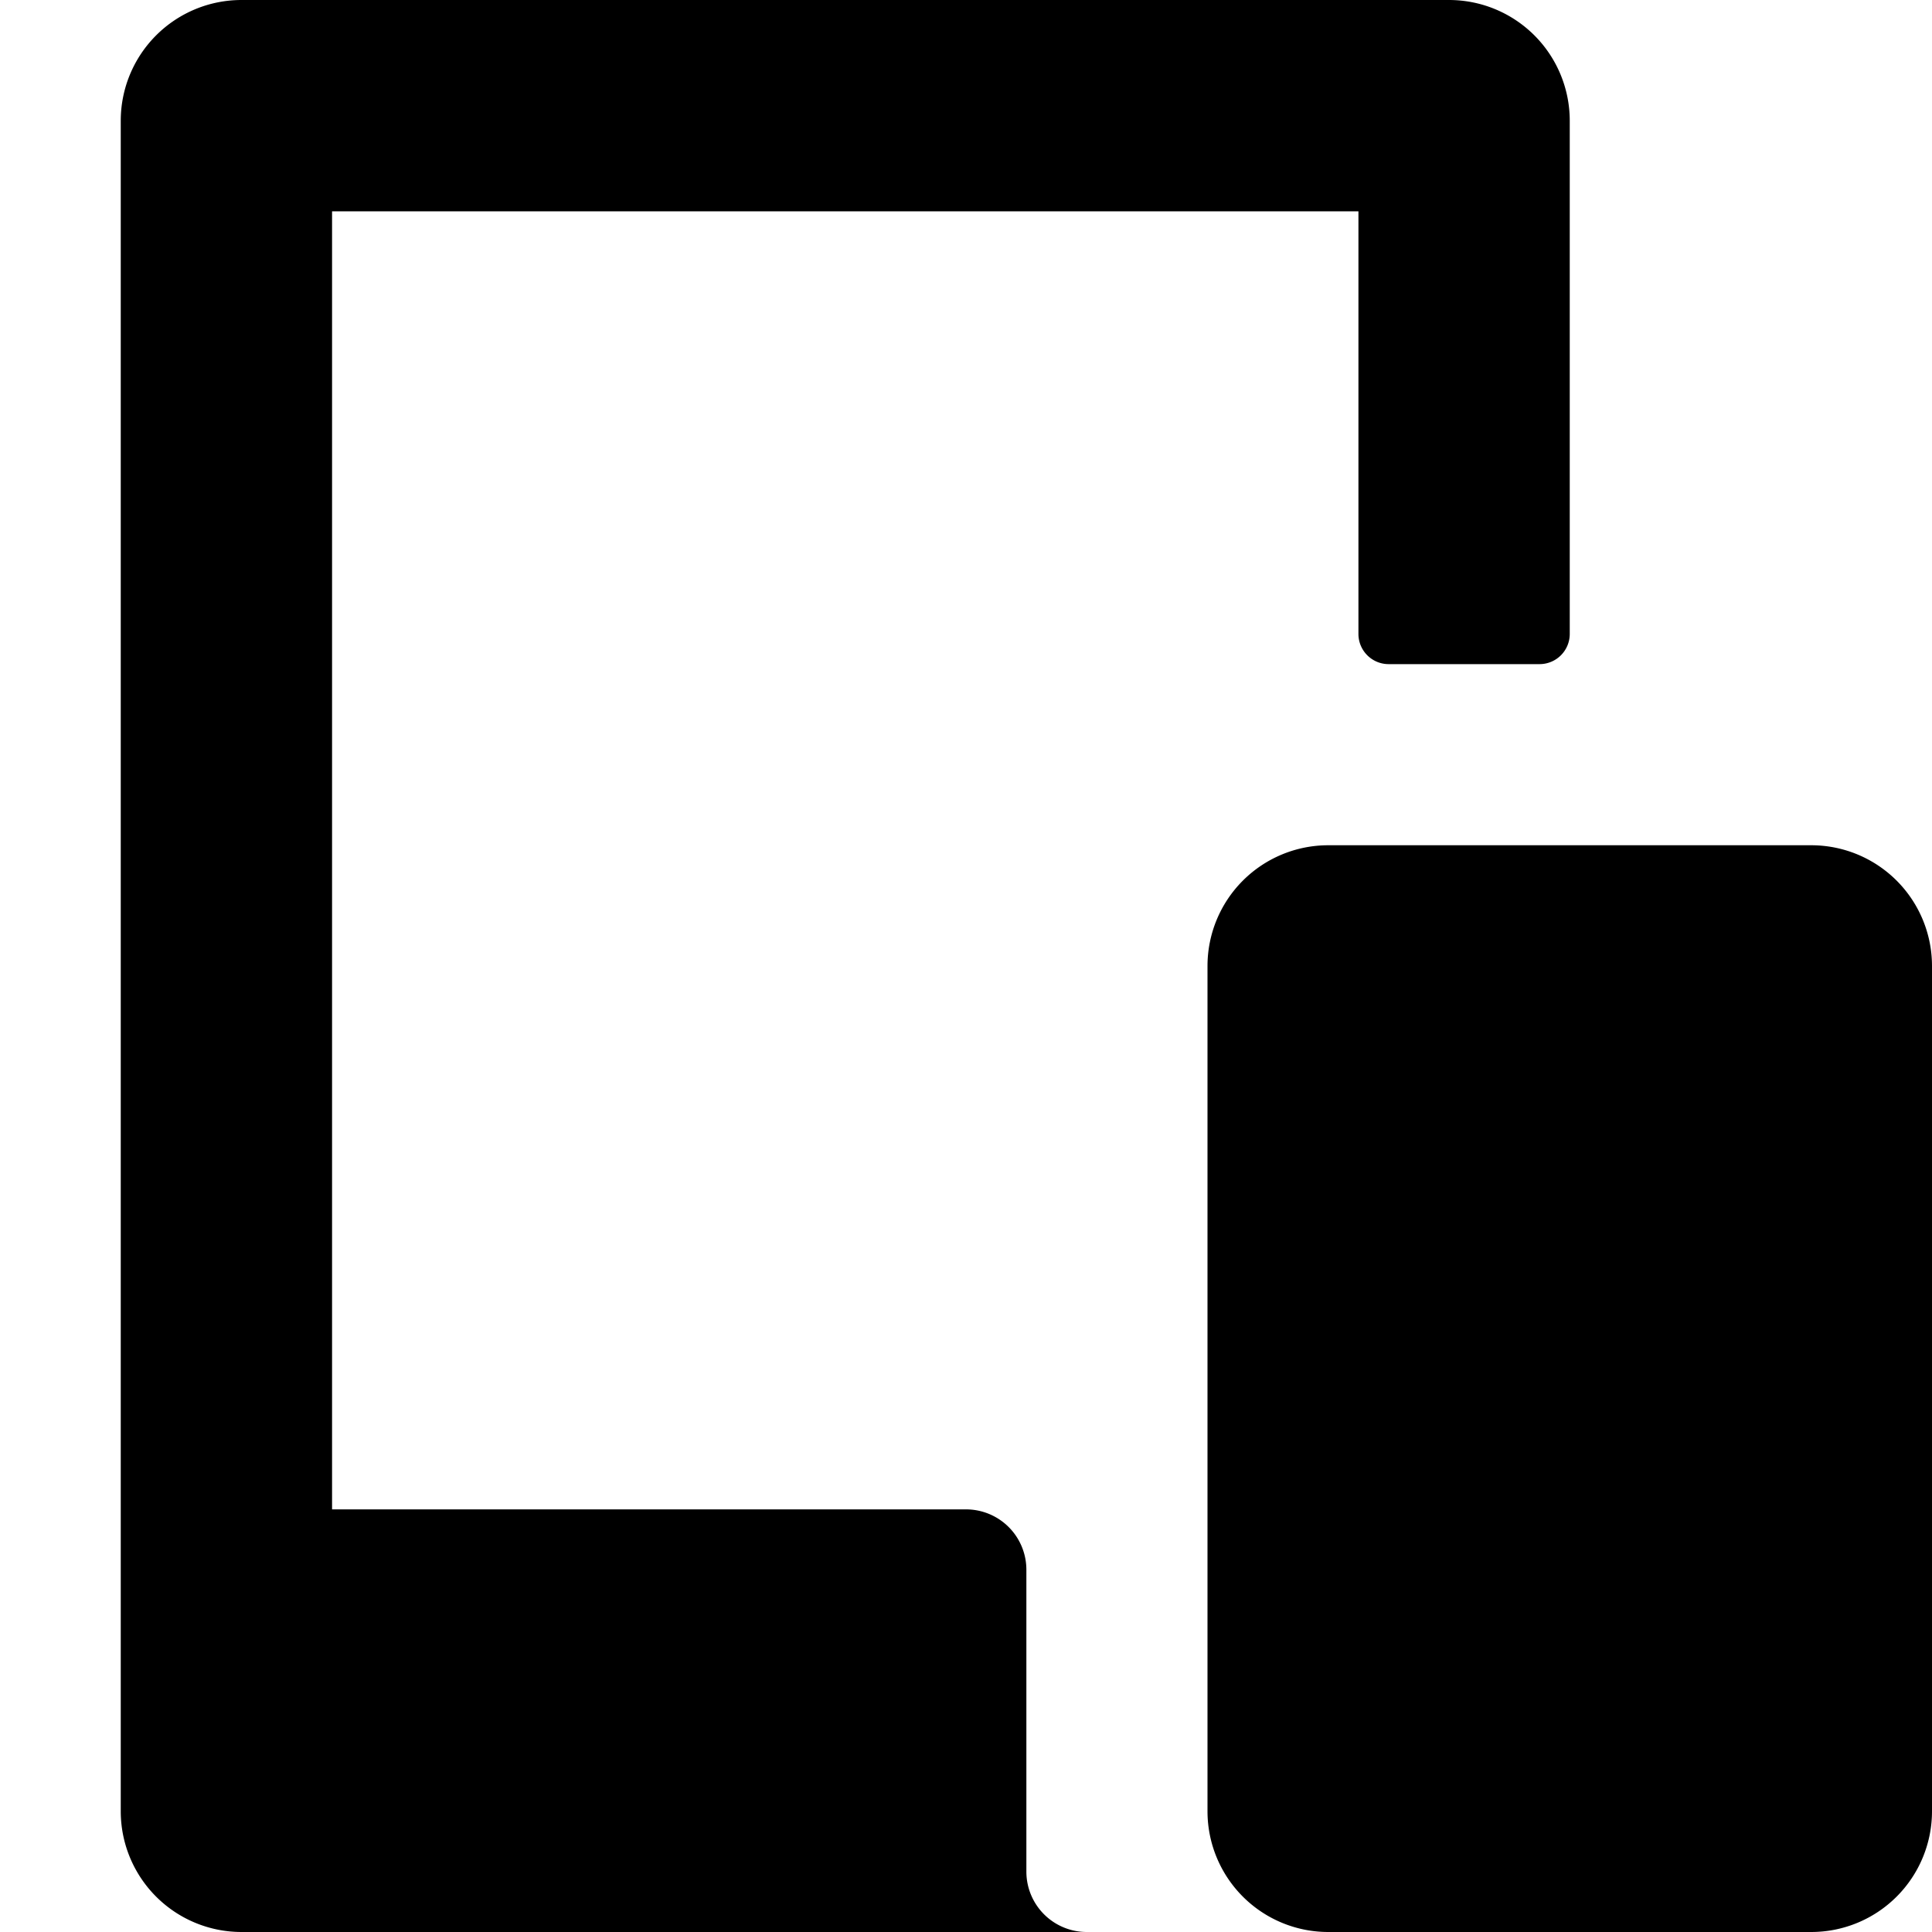
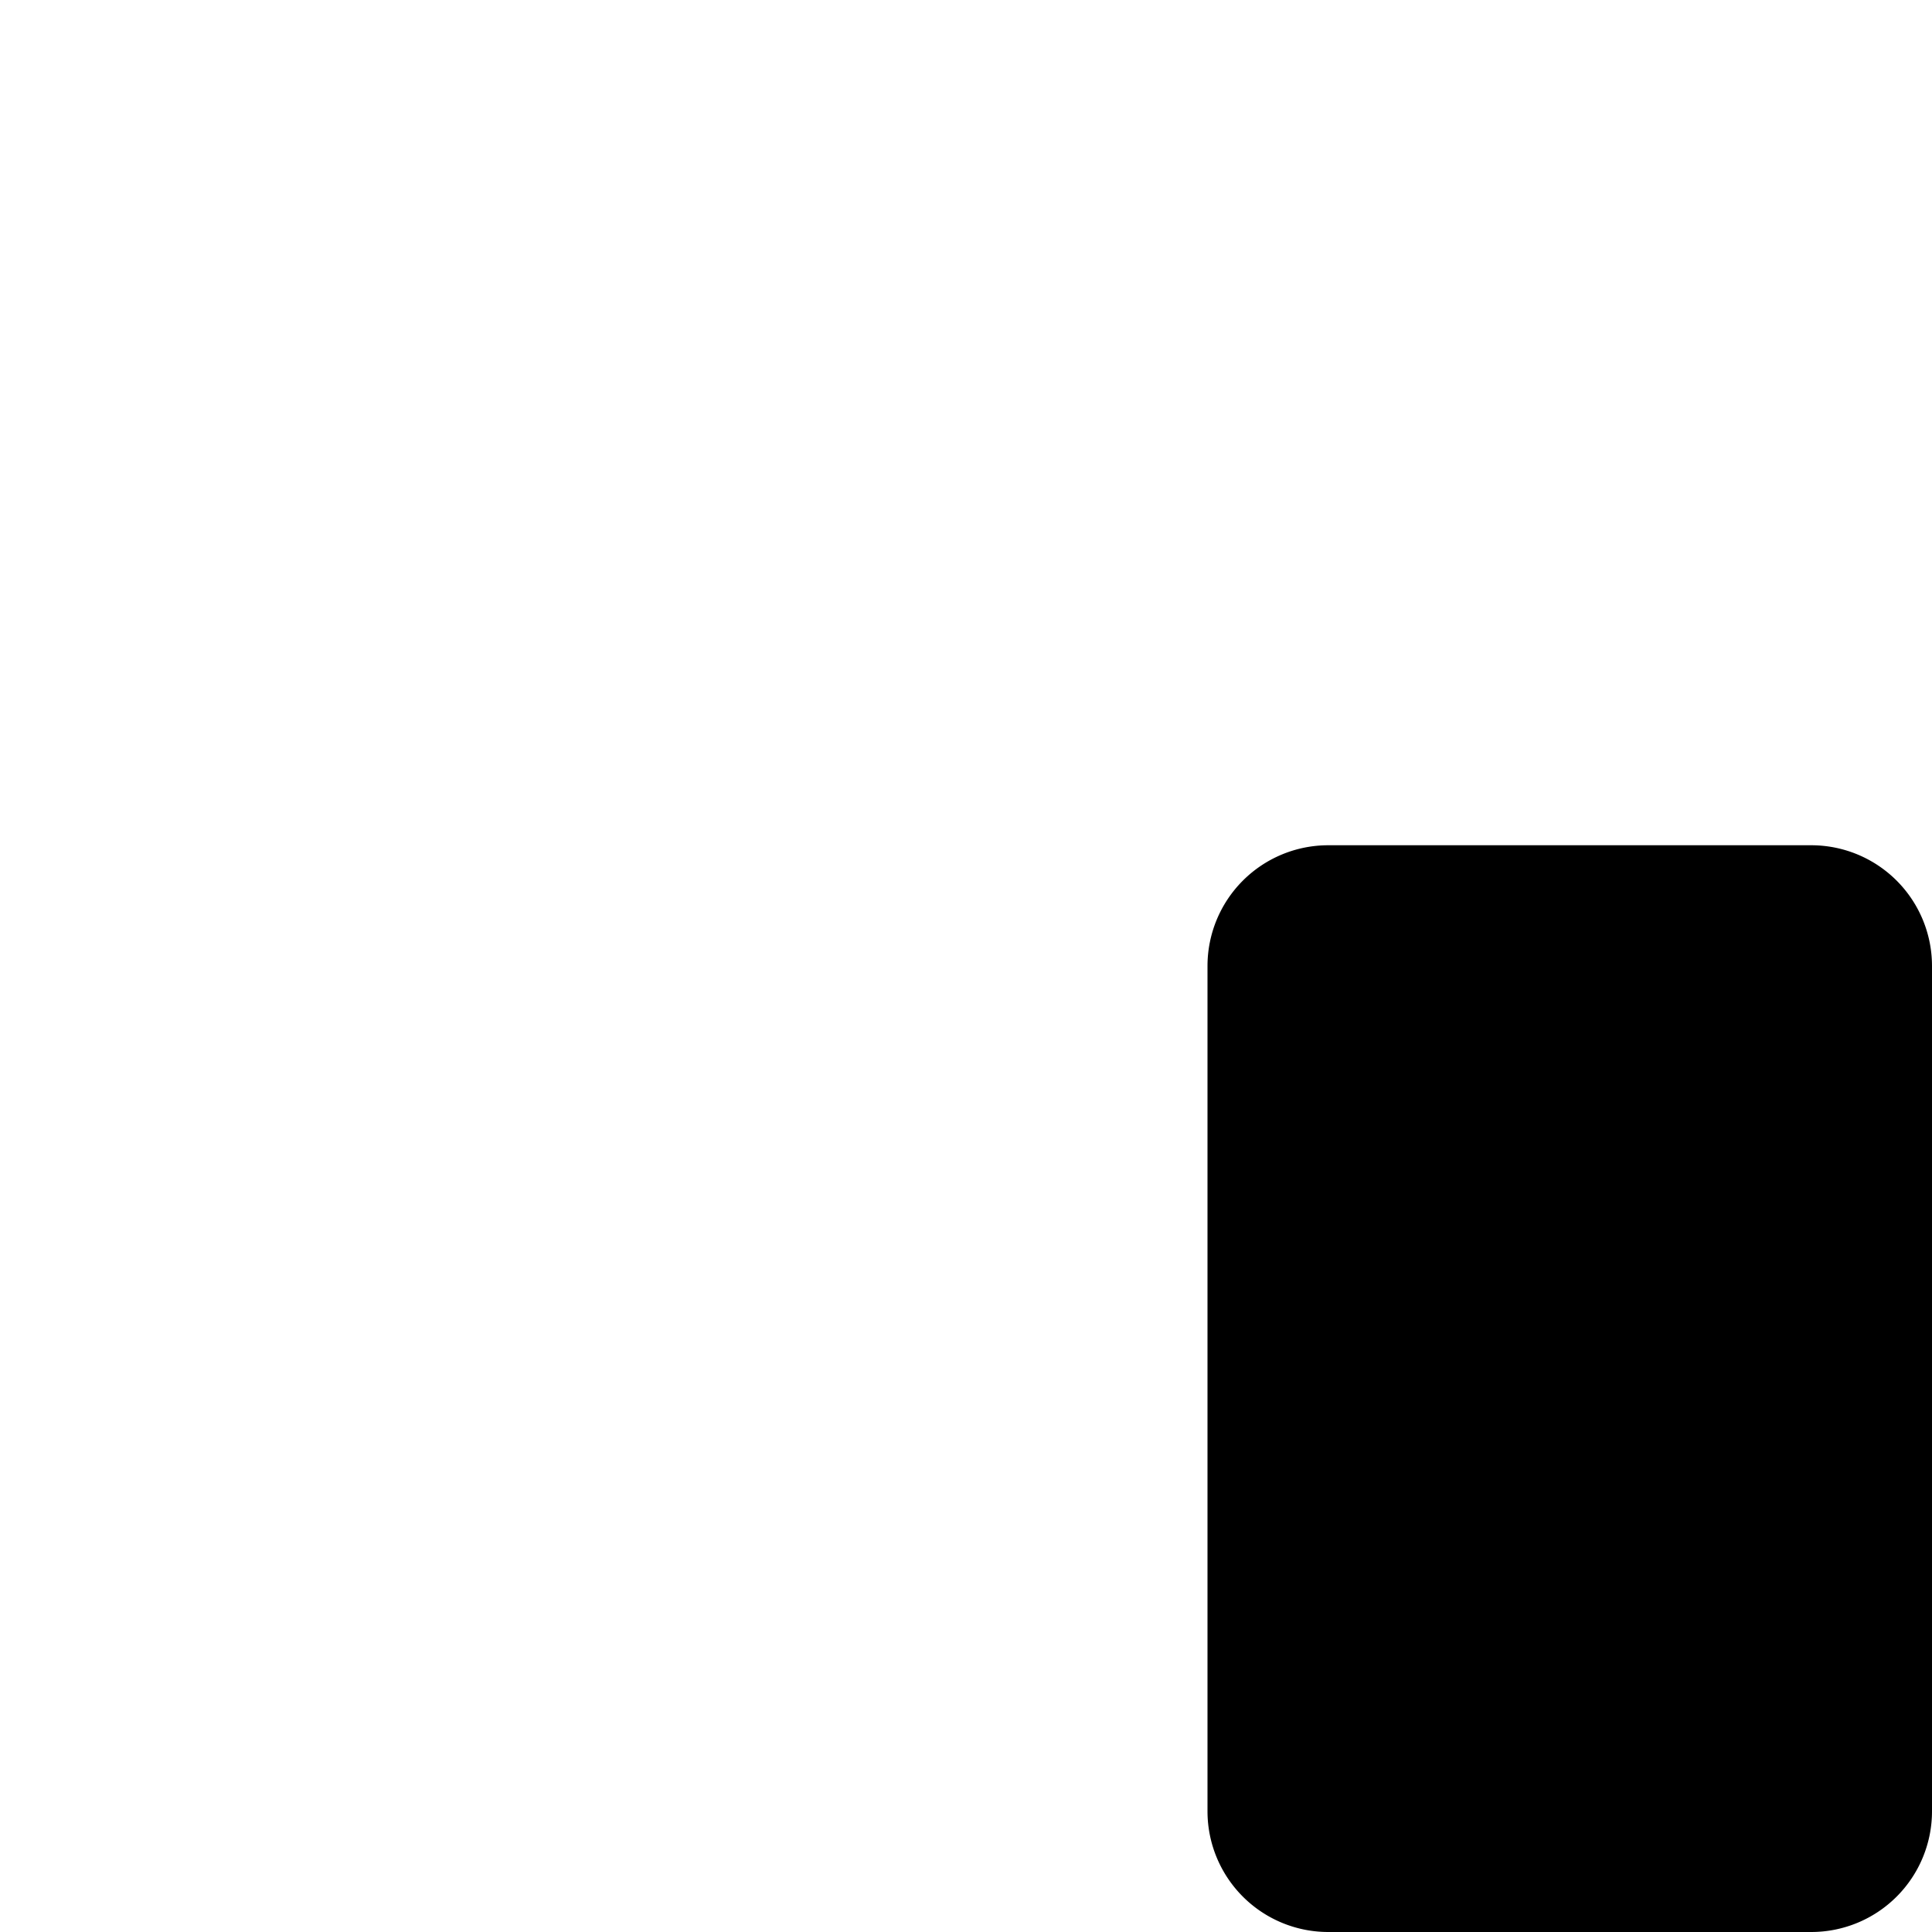
<svg xmlns="http://www.w3.org/2000/svg" fill="none" viewBox="0 0 16 16" class="acv-icon">
-   <path fill="currentColor" d="M2 0a1 1 0 0 0-1 1v14a1 1 0 0 0 1 1h7a.5.5 0 0 1-.5-.5V13a.5.5 0 0 0-.5-.5H2.75V1.75h8.5v3.5c0 .138.112.25.25.25h1.25a.25.25 0 0 0 .25-.25V1a1 1 0 0 0-1-1H2Z" />
  <path fill="currentColor" d="M11 7a1 1 0 0 0-1 1v7a1 1 0 0 0 1 1h4a1 1 0 0 0 1-1V8a1 1 0 0 0-1-1h-4Z" />
</svg>